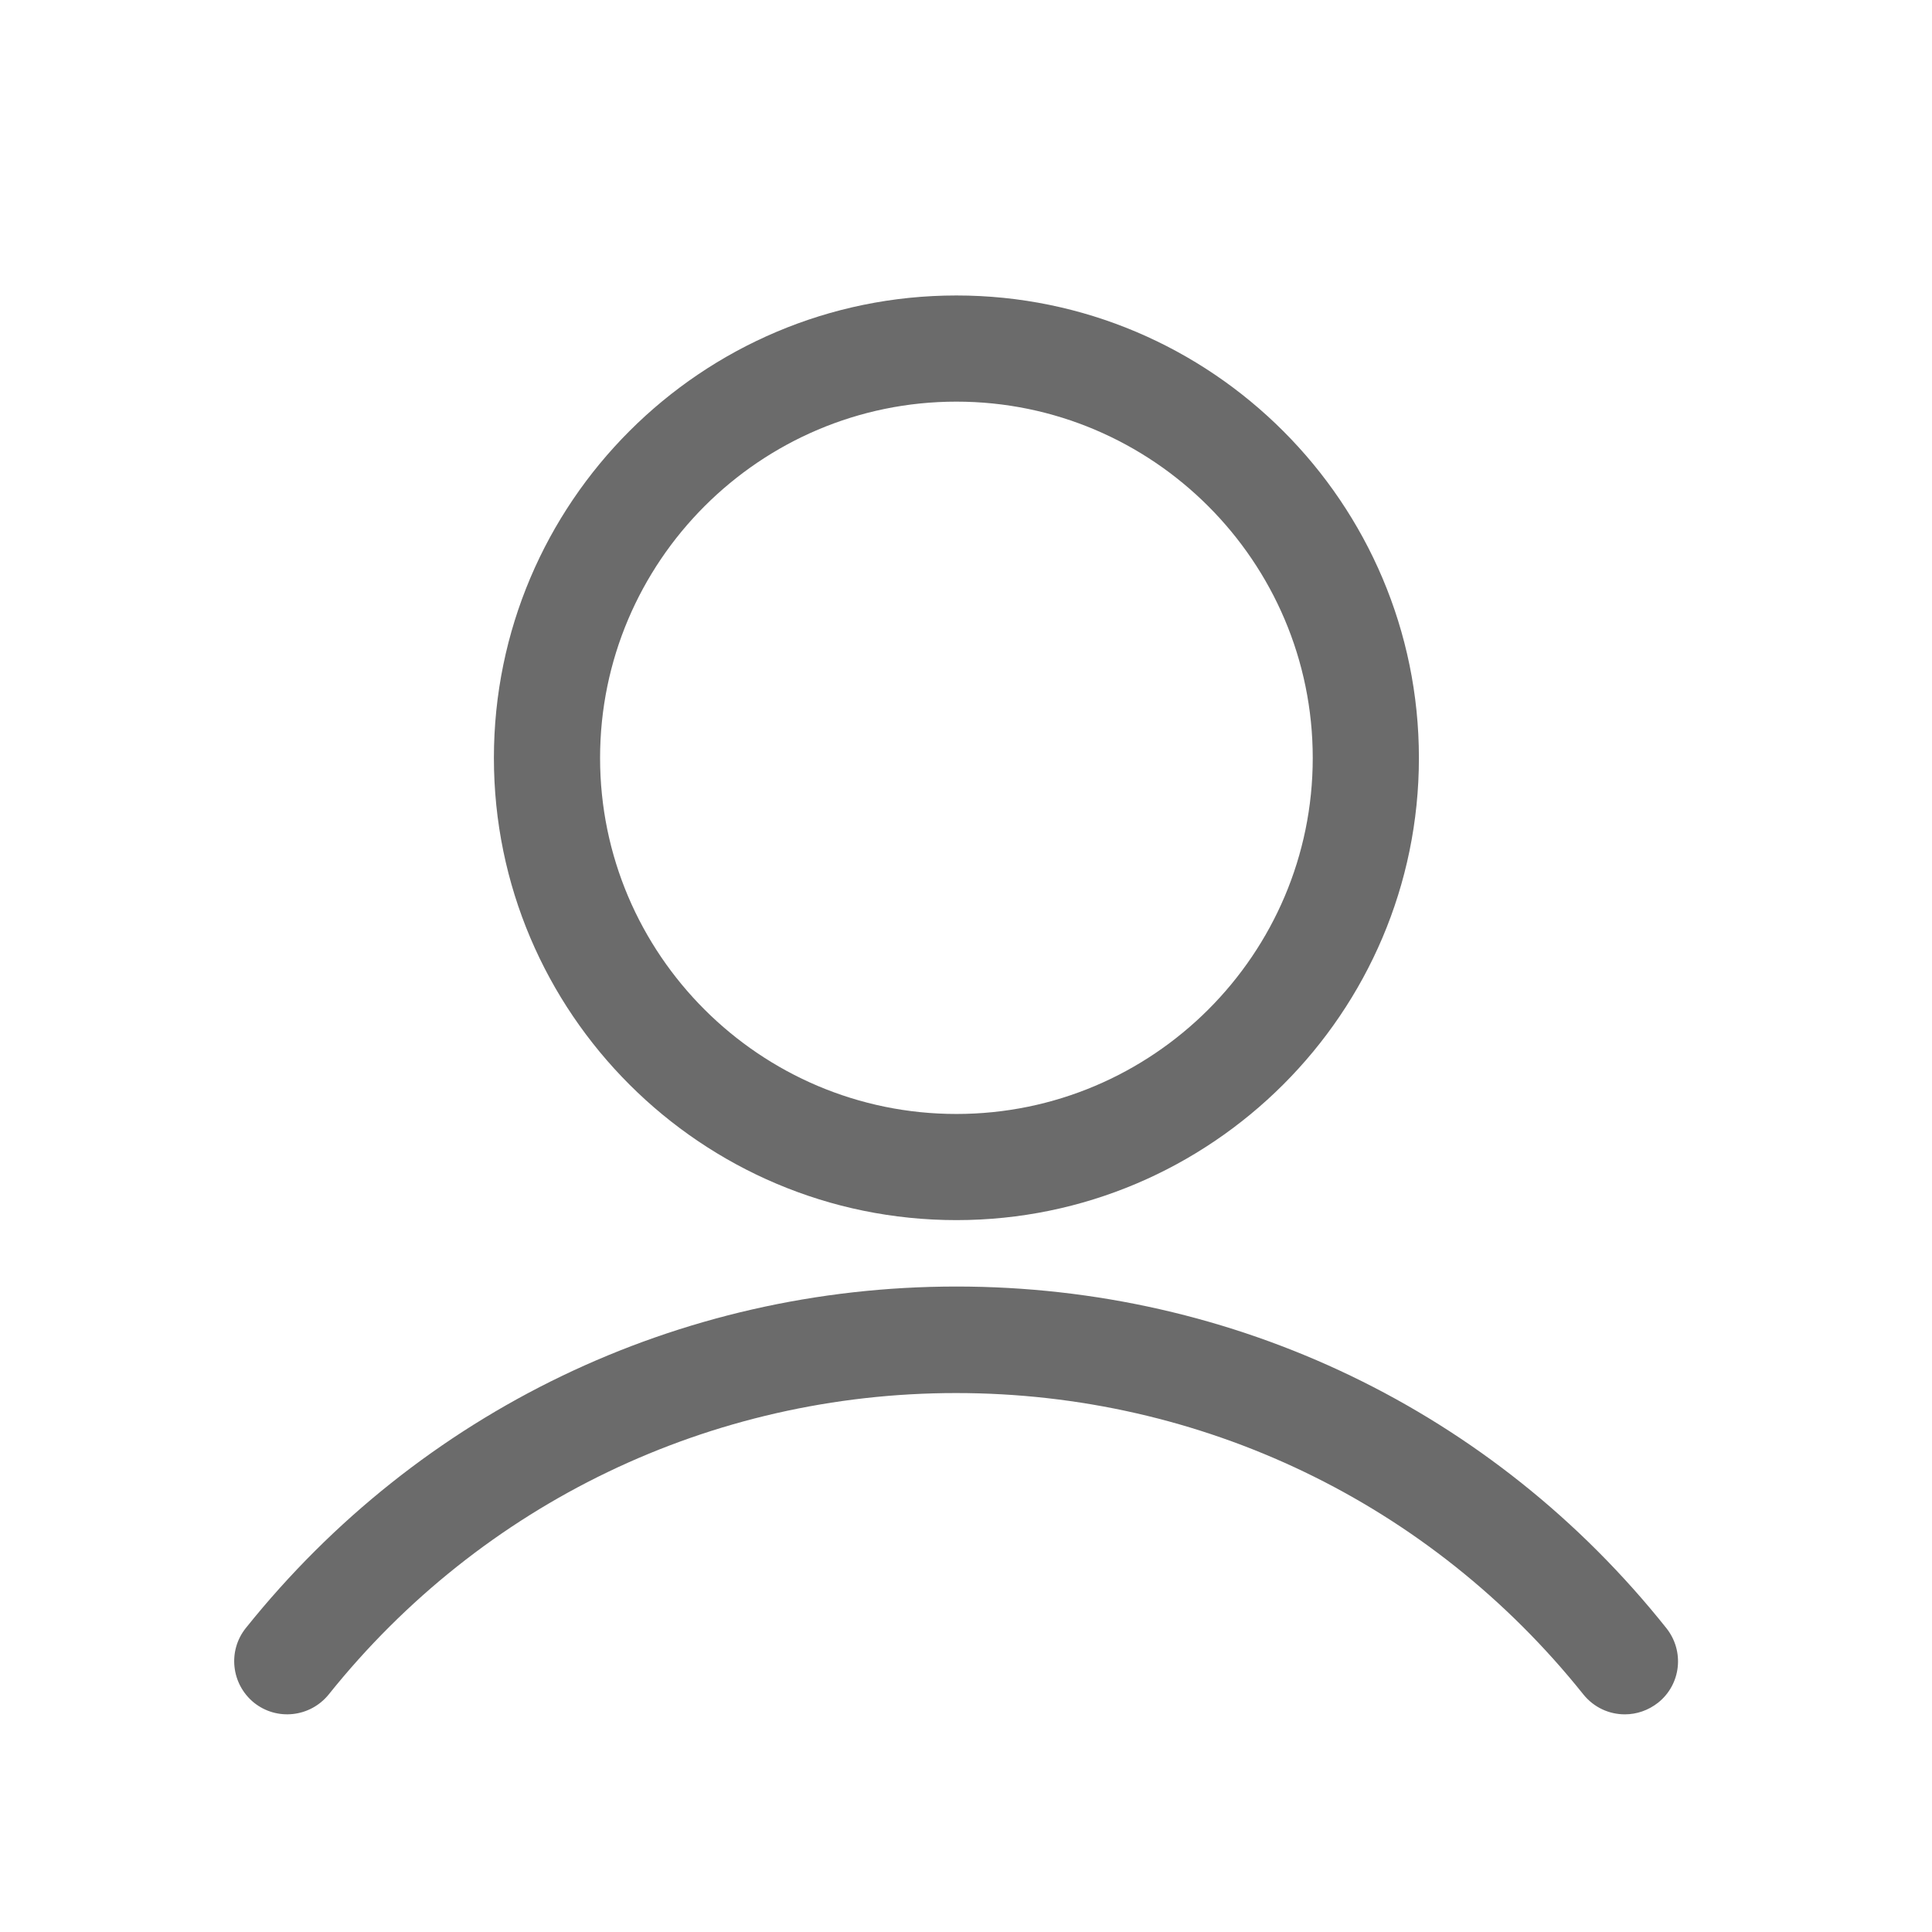
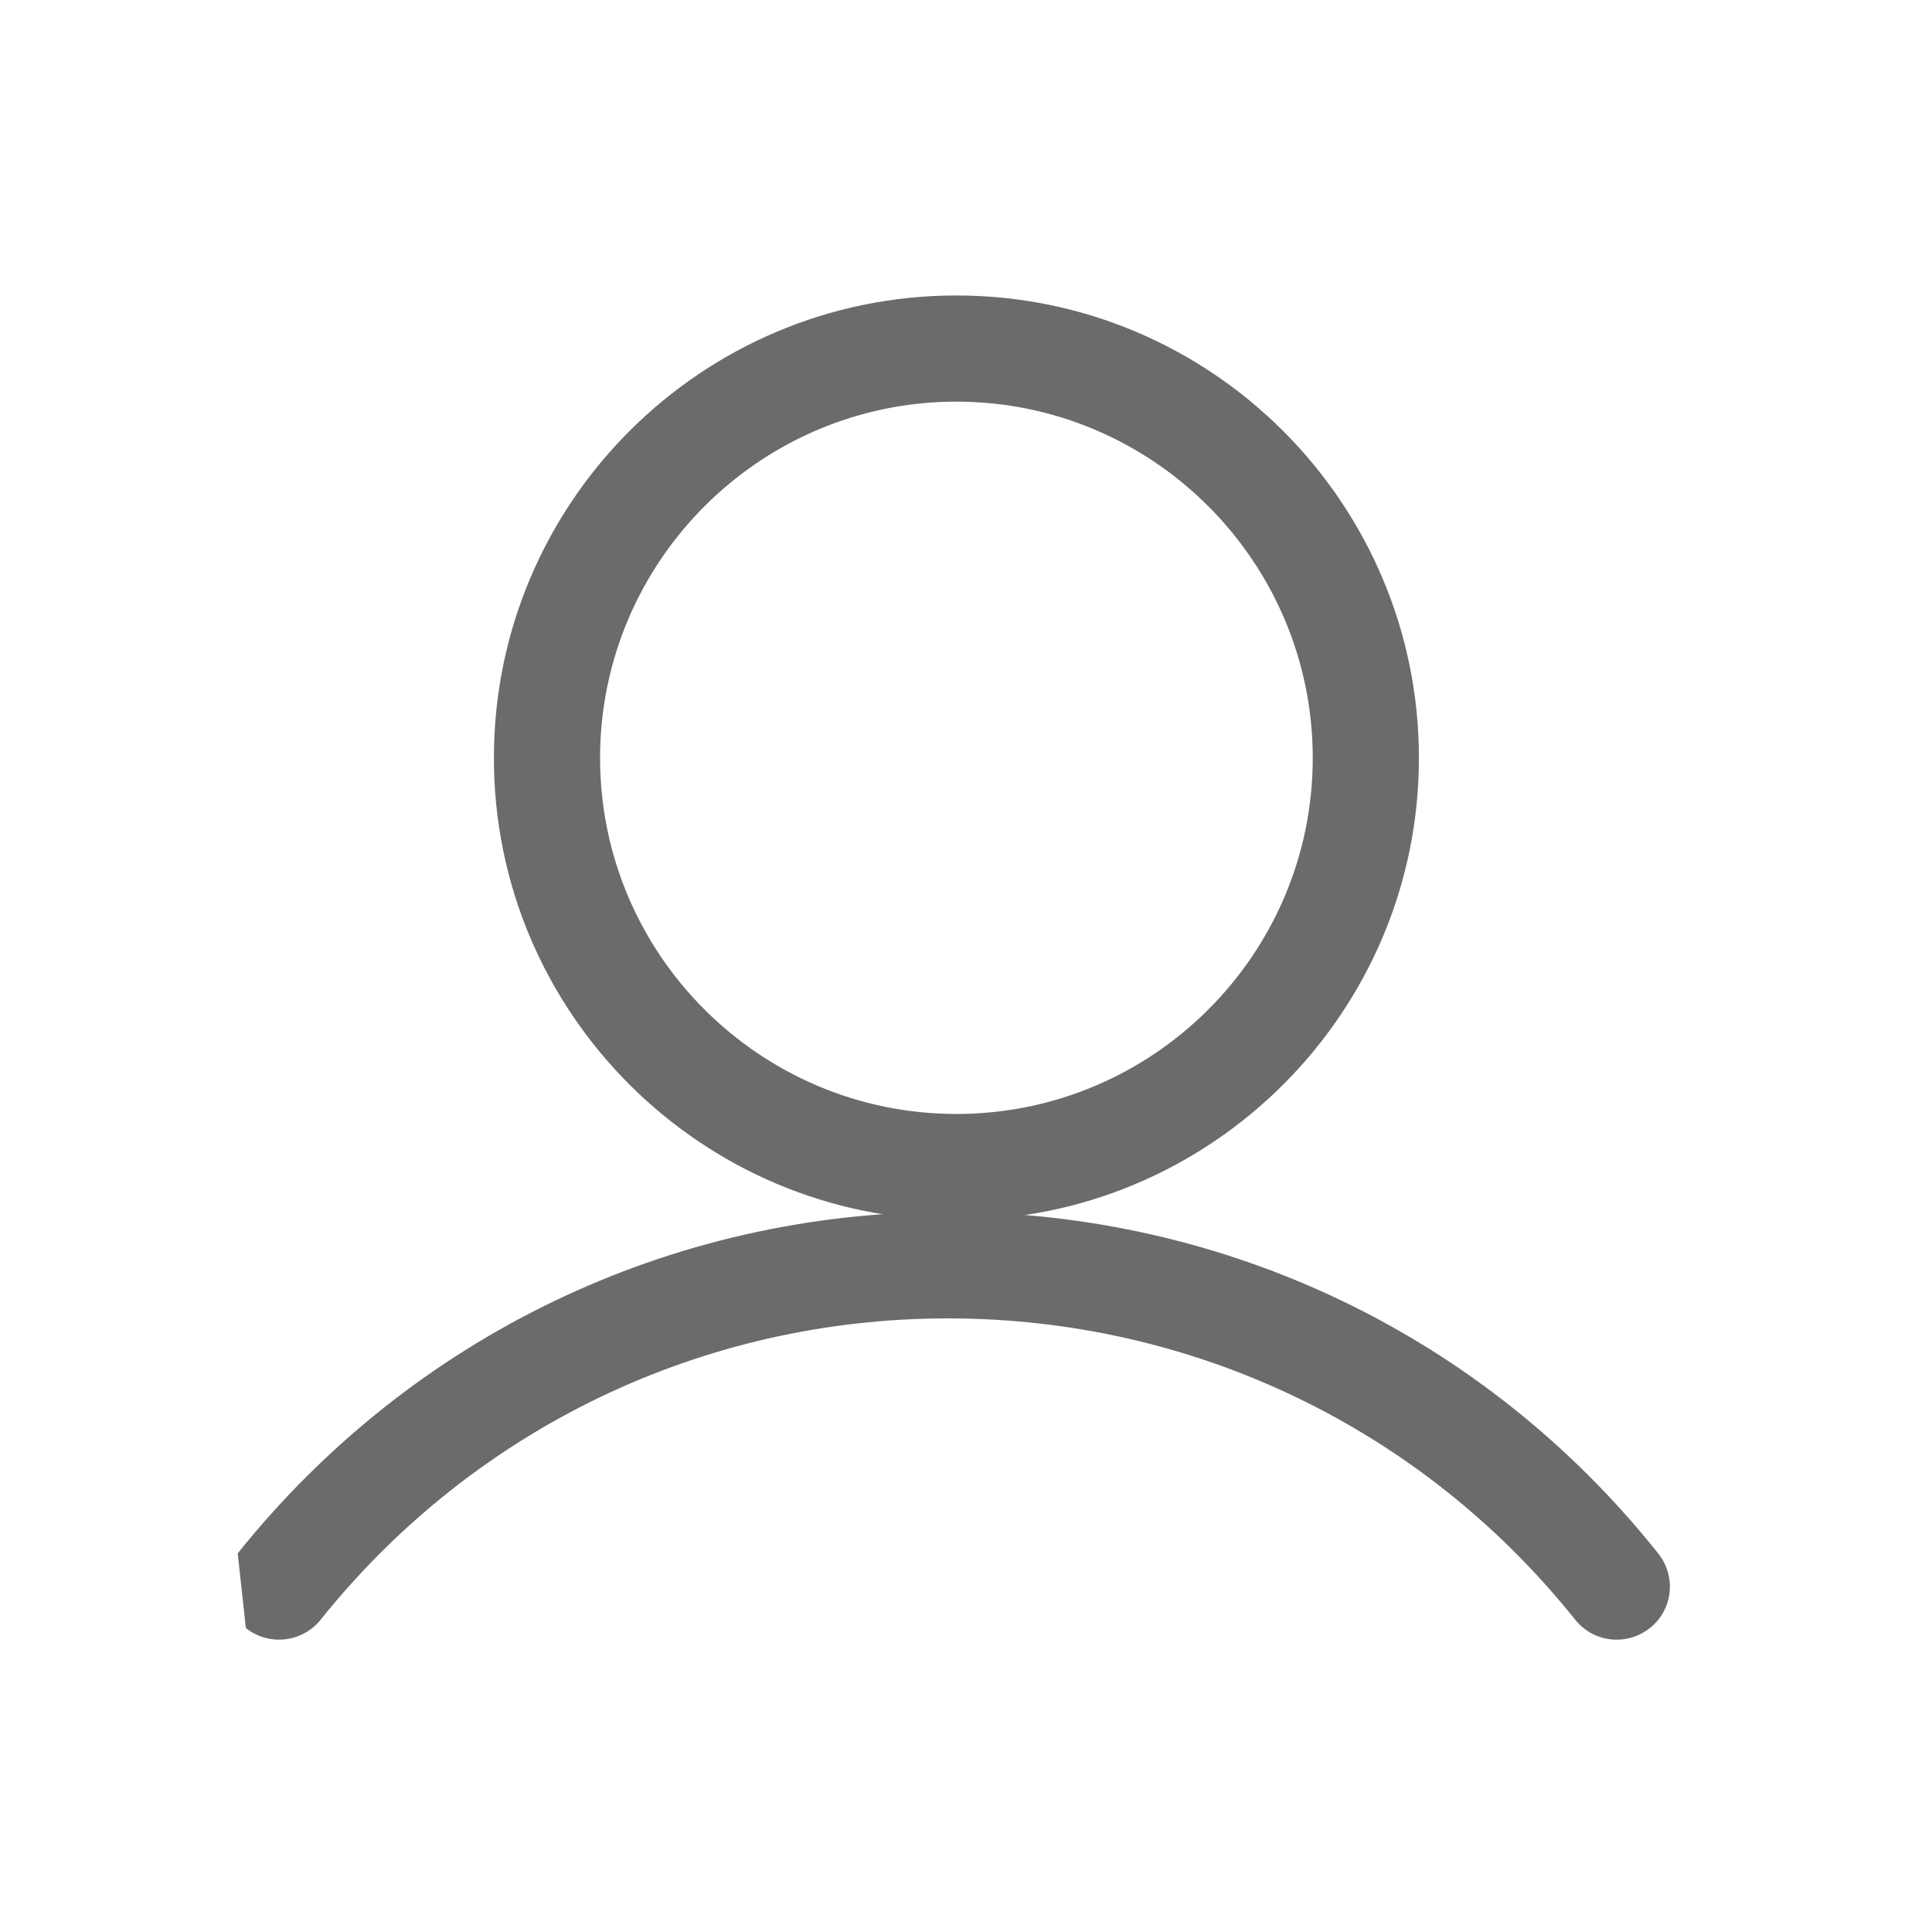
<svg xmlns="http://www.w3.org/2000/svg" version="1.1" width="700" height="700" viewBox="302.5,168.5,700,700">
  <g id="document" fill="transparent" fill-rule="nonzero" stroke="#8F8F8F" stroke-width="0" stroke-linecap="butt" stroke-linejoin="miter" stroke-miterlimit="10" stroke-dasharray="" stroke-dashoffset="0" font-family="none" font-weight="none" font-size="none" text-anchor="none" style="mix-blend-mode: normal">
-     <rect x="302.5" y="120.357" transform="scale(1,1.4)" width="700" height="500" id="Shape 1 1" vector-effect="non-scaling-stroke" />
-   </g>
+     </g>
  <g fill="#6B6B6B" fill-rule="nonzero" stroke="none" stroke-width="none" stroke-linecap="butt" stroke-linejoin="miter" stroke-miterlimit="10" stroke-dasharray="none" stroke-dashoffset="0" font-family="none" font-weight="none" font-size="none" text-anchor="none" style="mix-blend-mode: normal">
    <g id="stage">
      <g id="layer1 1">
        <path d="M816.599,443.129c0,-92.313 -75.132,-167.574 -167.574,-167.574c-92.442,0 -167.574,75.132 -167.574,167.574c0,92.442 75.261,167.443 167.574,167.443c92.313,0 167.574,-75.132 167.574,-167.443zM519.919,443.129c0,-71.158 57.952,-129.106 129.106,-129.106c71.155,0 129.106,57.952 129.106,129.106c0,71.155 -57.952,128.983 -129.106,128.983c-71.155,0 -129.106,-57.824 -129.106,-128.983z" id="CompoundPath 1" stroke-width="13" stroke-dasharray="NaN,NaN" />
-         <path d="M391.575,758.357c-6.667,8.334 -5.257,20.386 2.949,27.053c8.334,6.667 20.386,5.257 27.053,-2.949c55.516,-69.362 138.469,-109.233 227.319,-109.233c88.85,0 171.808,39.746 227.319,109.233c3.846,4.744 9.359,7.18 15.001,7.18c4.231,0 8.462,-1.41 12.052,-4.231c8.334,-6.667 9.616,-18.719 2.949,-27.053c-62.695,-78.723 -156.415,-123.724 -257.195,-123.724c-100.773,0 -194.493,45.131 -257.446,123.724z" id="Path 1" stroke-width="1" stroke-dasharray="0,2" />
+         <path d="M391.575,758.357c8.334,6.667 20.386,5.257 27.053,-2.949c55.516,-69.362 138.469,-109.233 227.319,-109.233c88.85,0 171.808,39.746 227.319,109.233c3.846,4.744 9.359,7.18 15.001,7.18c4.231,0 8.462,-1.41 12.052,-4.231c8.334,-6.667 9.616,-18.719 2.949,-27.053c-62.695,-78.723 -156.415,-123.724 -257.195,-123.724c-100.773,0 -194.493,45.131 -257.446,123.724z" id="Path 1" stroke-width="1" stroke-dasharray="0,2" />
      </g>
    </g>
  </g>
</svg>